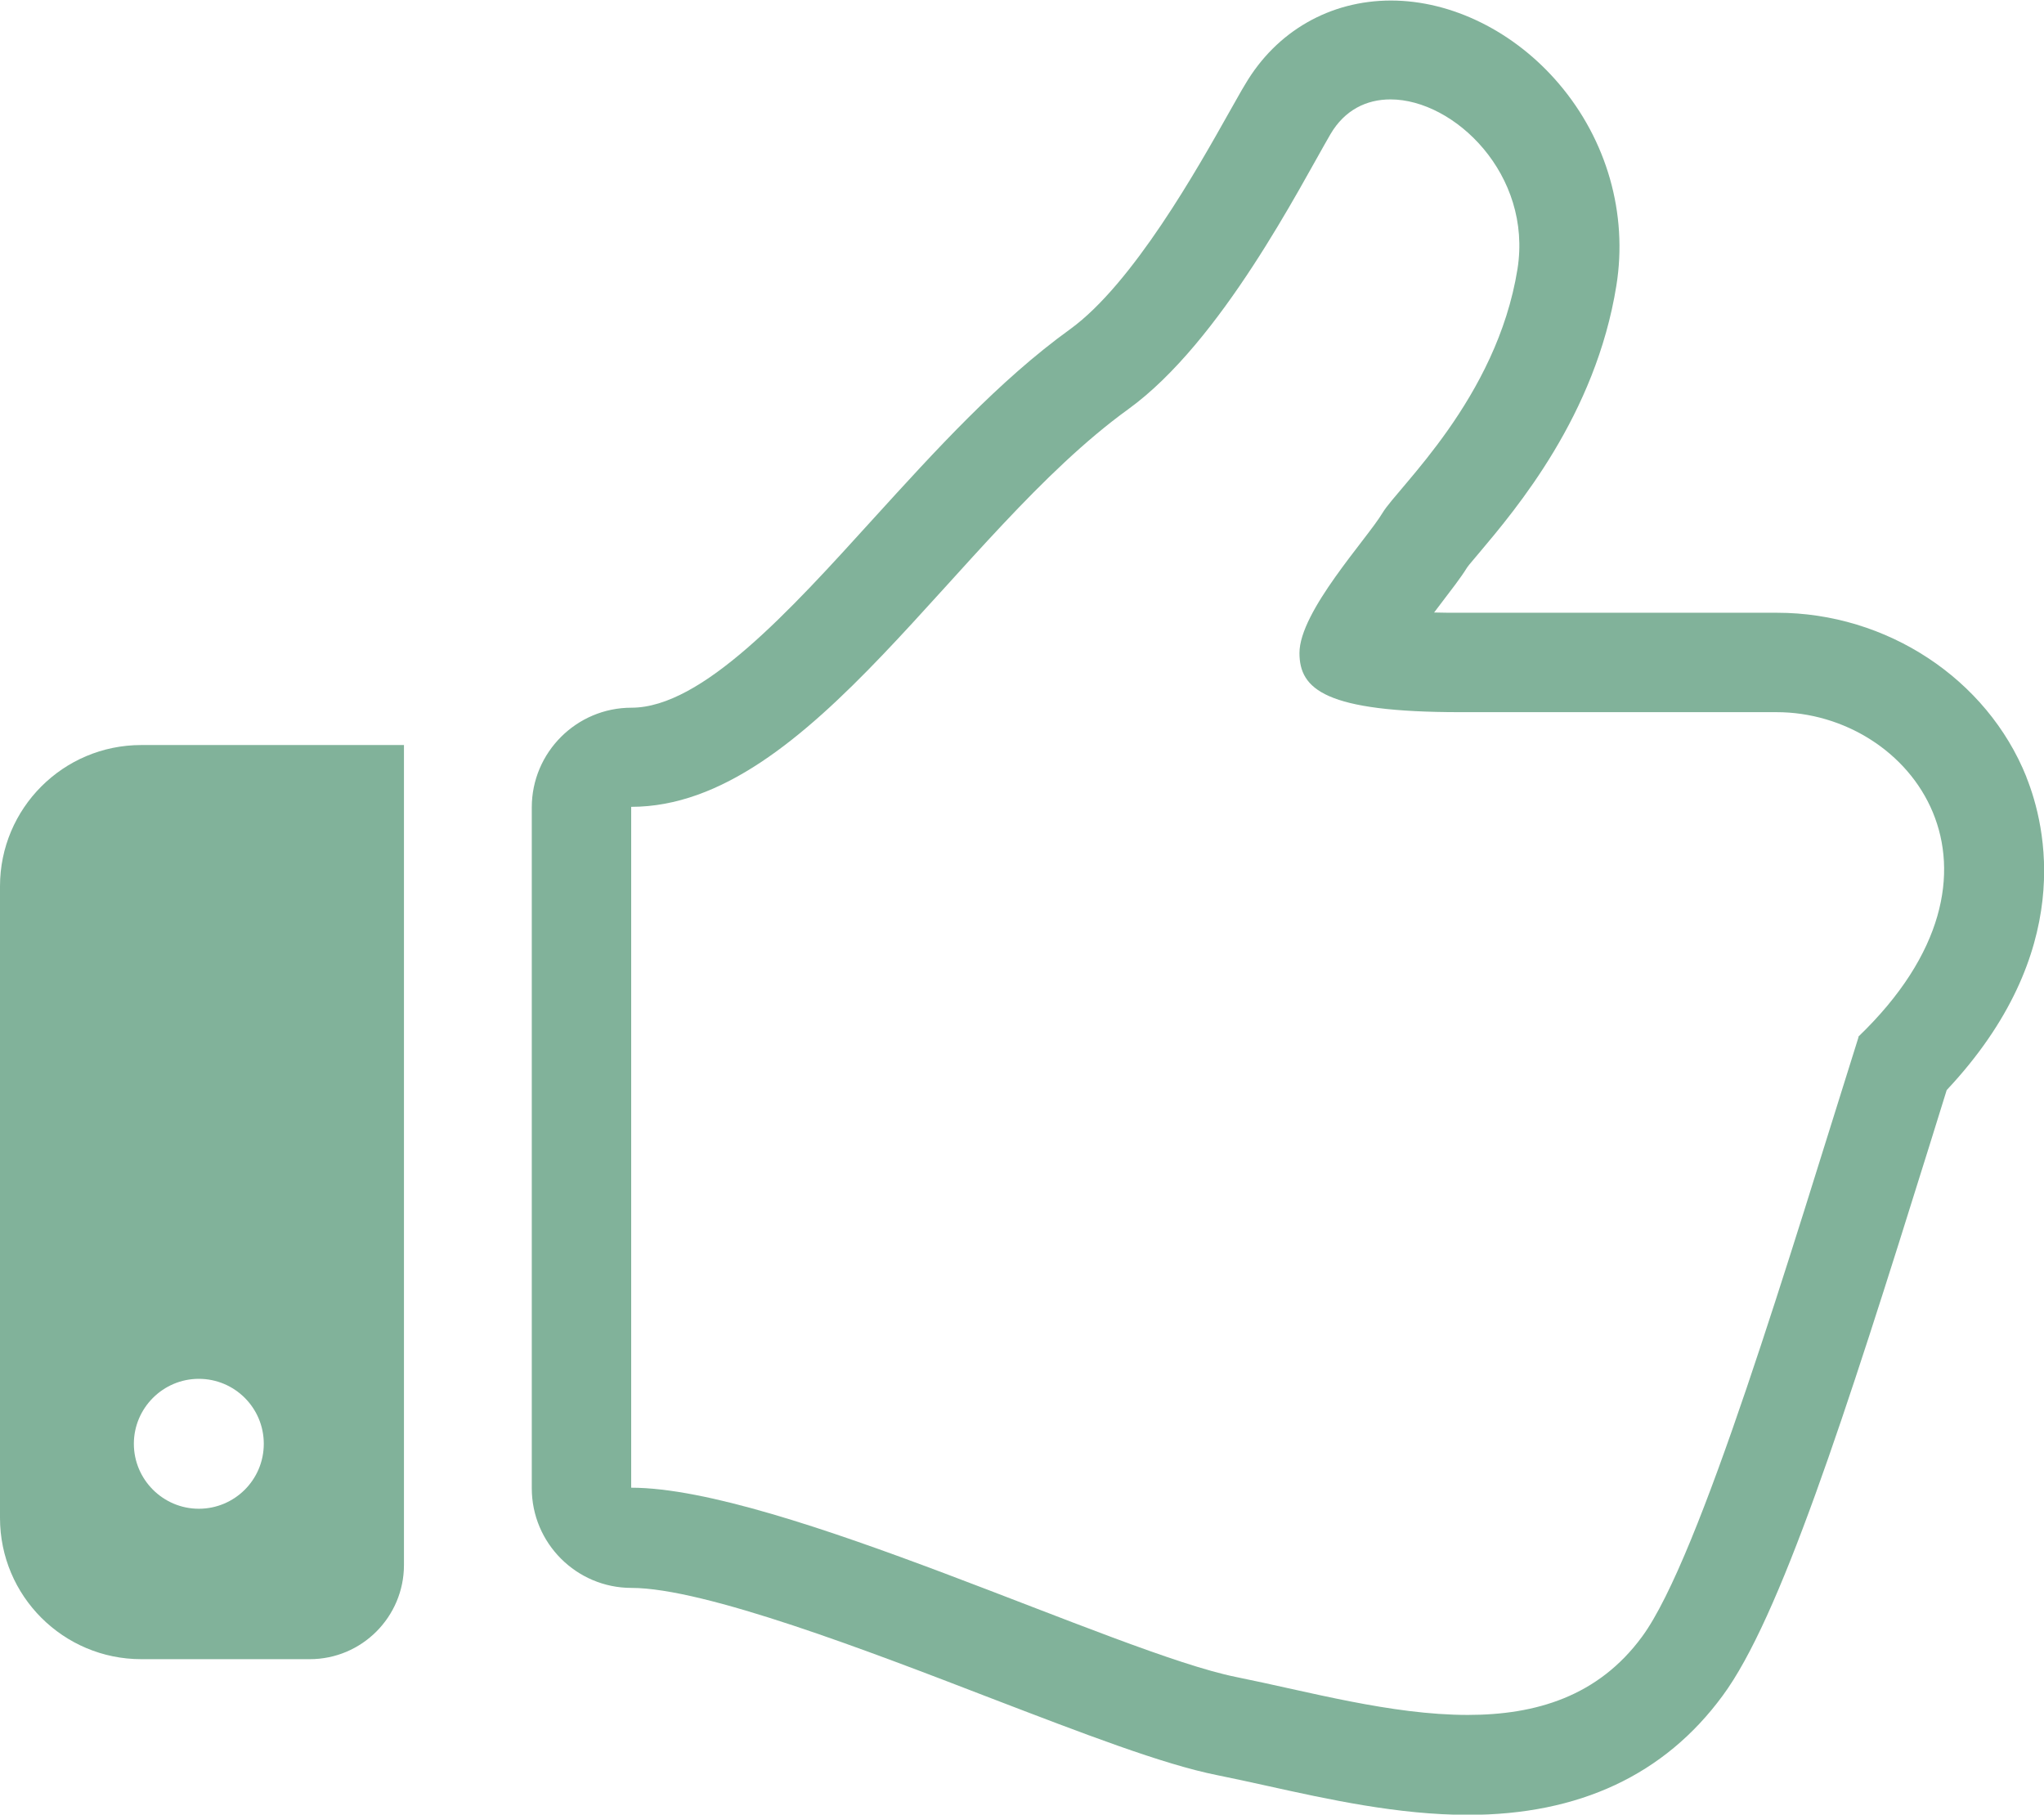
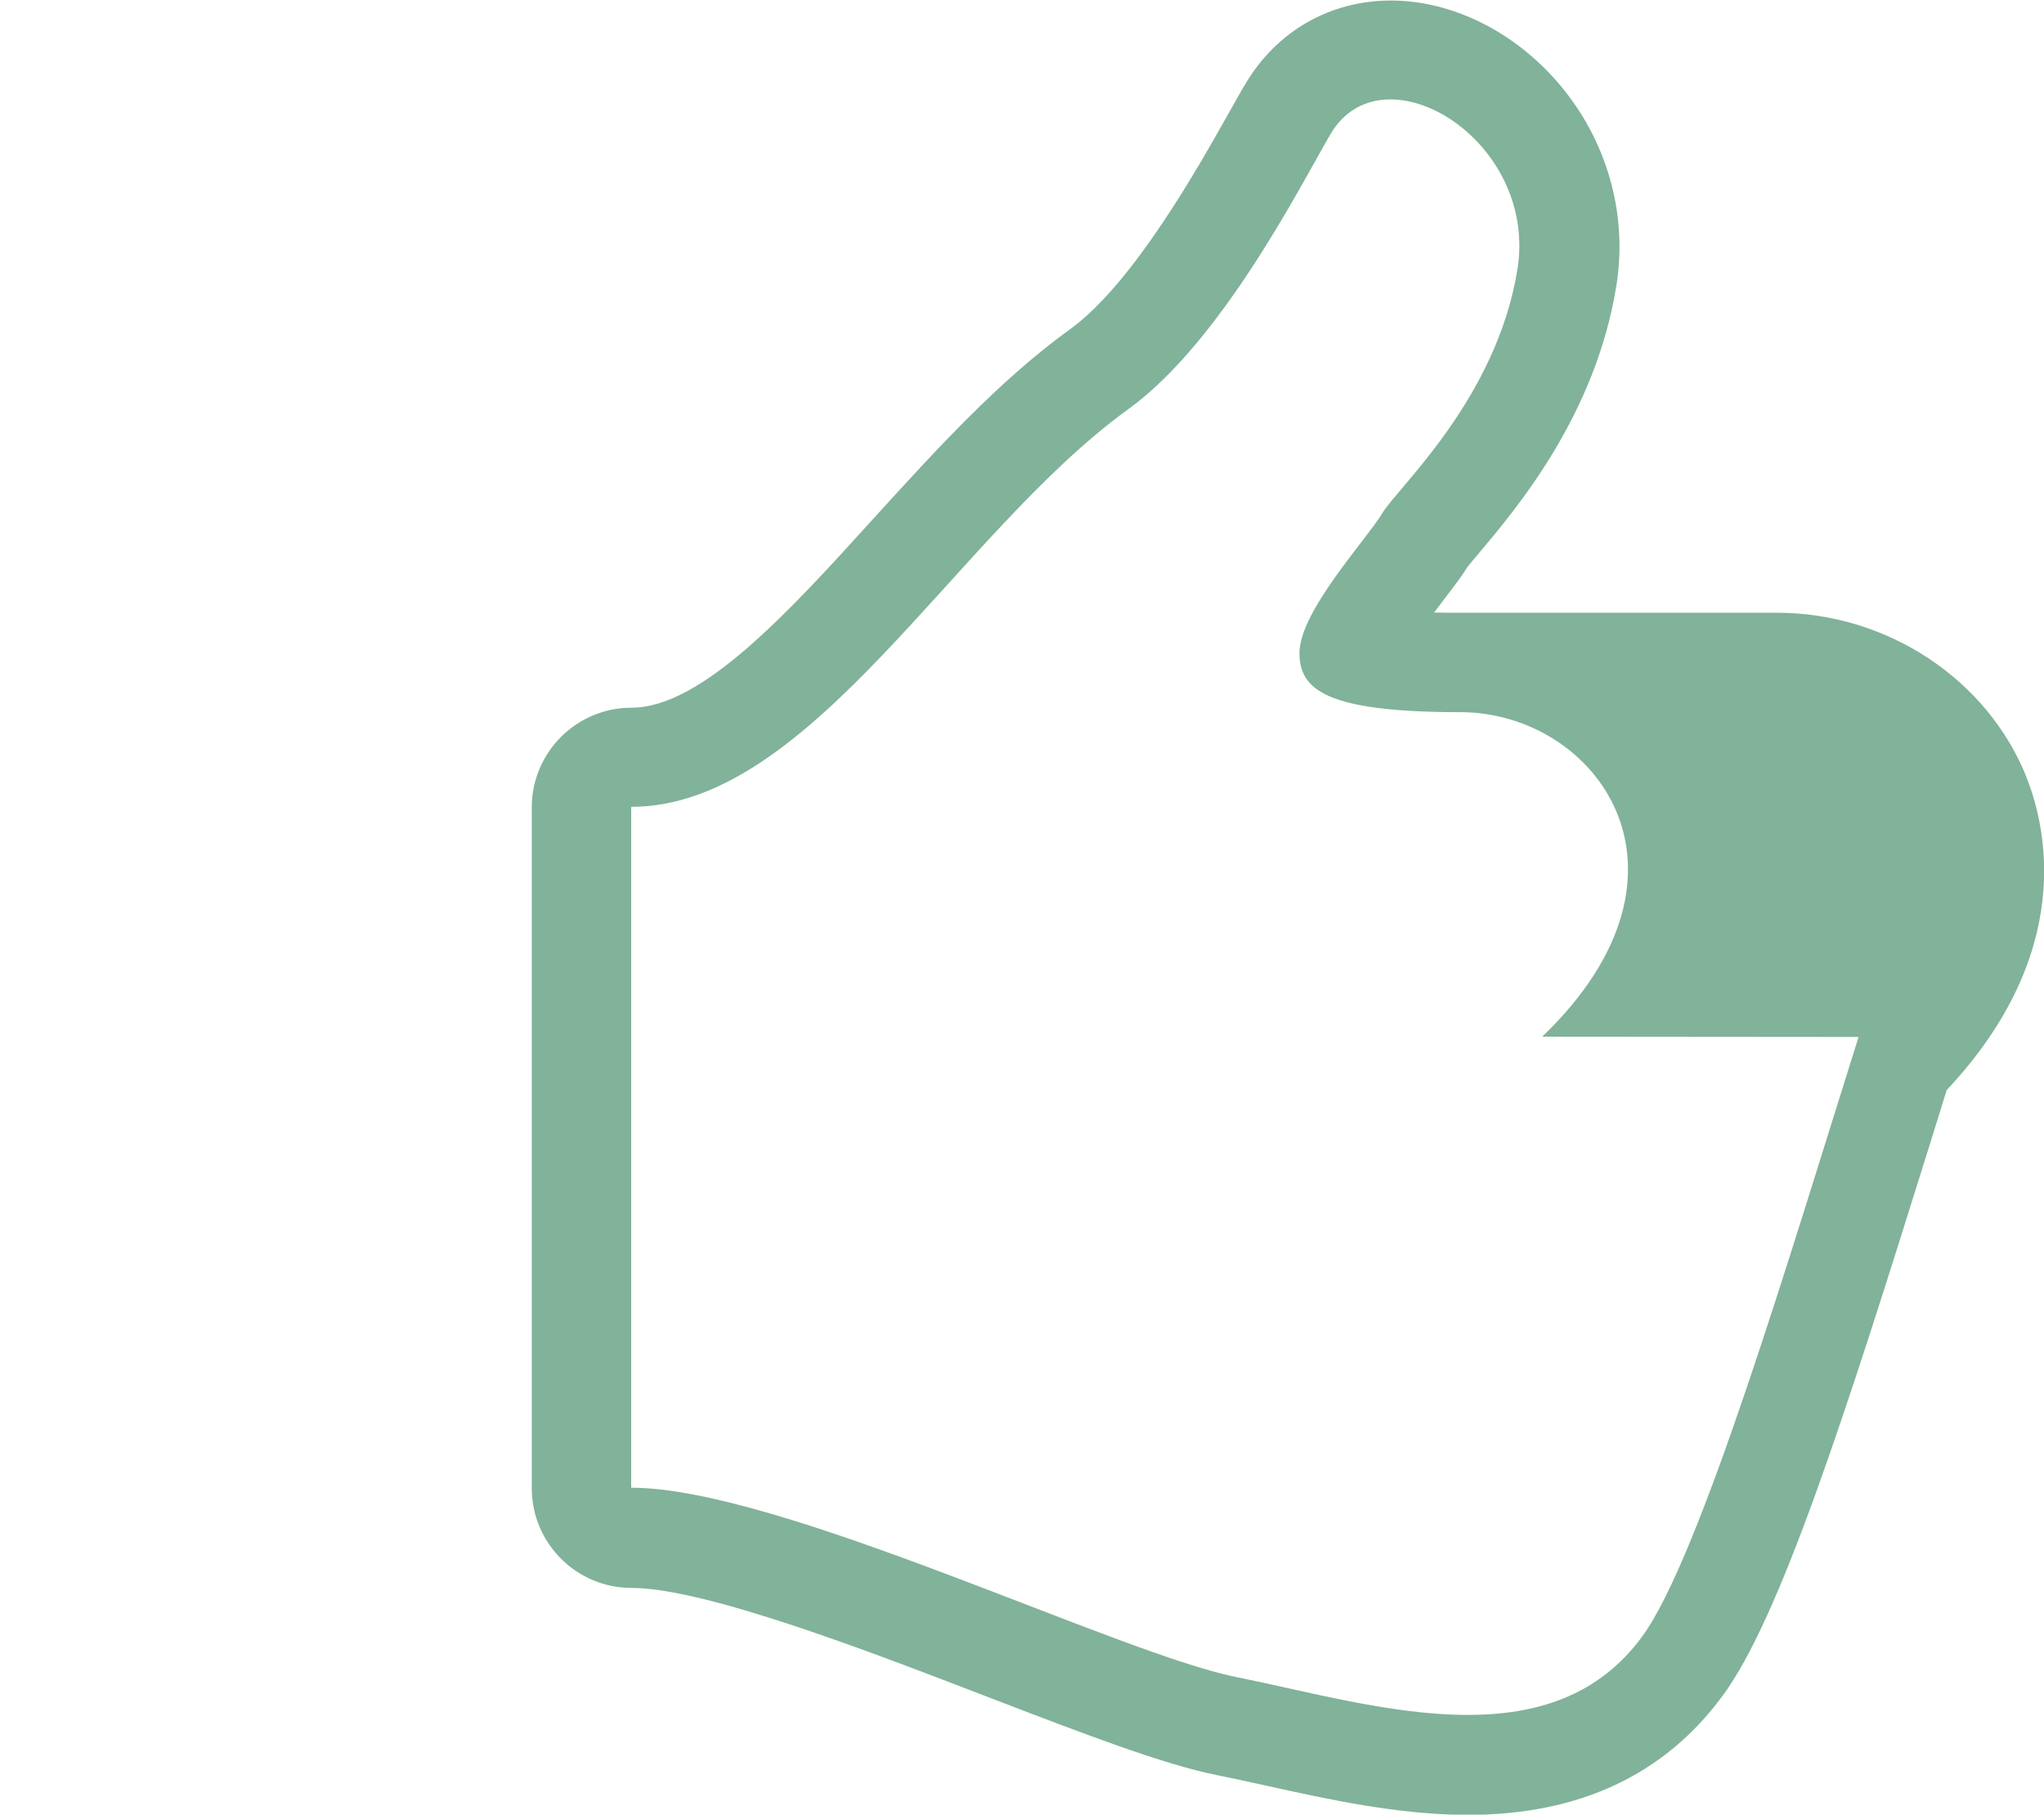
<svg xmlns="http://www.w3.org/2000/svg" id="_レイヤー_2" data-name="レイヤー 2" width="77.72" height="69" viewBox="0 0 77.72 69">
  <defs>
    <style>
      .cls-1 {
        fill: #81b29a;
      }
    </style>
  </defs>
  <g id="_レイヤー_1-2" data-name="レイヤー 1">
    <g>
-       <path class="cls-1" d="M77.05,29.54c-1.5-3.73-5.31-6.24-9.48-6.24h-12.02c-.38,0-.72,0-1.02-.01.1-.13.18-.24.25-.33.41-.54.75-.97,1.01-1.39.1-.14.26-.31.43-.52,1.44-1.71,4.45-5.26,5.24-10.19.44-2.73-.36-5.53-2.18-7.67-1.69-1.99-4.08-3.17-6.39-3.17s-4.35,1.16-5.54,3.18c-.18.29-.38.67-.63,1.1-1.18,2.1-3.64,6.48-6.02,8.21-2.73,1.97-5.14,4.63-7.48,7.2-3.21,3.54-6.53,7.2-9.21,7.2-2.09,0-3.79,1.7-3.79,3.79v25.89c0,2.09,1.7,3.79,3.79,3.79,2.79,0,9.07,2.42,13.66,4.19,3.52,1.35,6.55,2.52,8.61,2.93.6.12,1.23.26,1.87.4,2.35.52,5.02,1.11,7.67,1.11,4.22,0,7.47-1.52,9.68-4.53,2.16-2.92,4.62-10.52,7.87-20.94.22-.71.44-1.42.65-2.09,4.92-5.24,3.78-10.03,3.03-11.9ZM70.67,39.43c-2.59,8.22-6.03,19.81-8.23,22.8-1.67,2.28-4.05,2.98-6.63,2.98-2.91,0-6.07-.89-8.8-1.44-4.54-.91-17.36-7.2-23.01-7.2v-25.89c6.87,0,12.32-10.36,18.9-15.12,3.55-2.57,6.53-8.47,7.69-10.46.54-.92,1.37-1.32,2.28-1.32,2.43,0,5.4,2.86,4.83,6.45-.79,4.93-4.54,8.29-5.13,9.27-.59.99-3.16,3.75-3.16,5.33,0,1.38.98,2.25,6.12,2.25h12.02c5.14,0,9.67,6.04,3.11,12.34Z" />
-       <path class="cls-1" d="M0,33.7v24.02c0,2.97,2.41,5.37,5.37,5.37h6.41c1.98,0,3.58-1.61,3.58-3.58v-31.18H5.37c-2.97,0-5.37,2.41-5.37,5.37ZM7.56,52.43c1.36,0,2.47,1.1,2.47,2.47s-1.11,2.47-2.47,2.47-2.47-1.11-2.47-2.47c0-1.36,1.11-2.47,2.47-2.47Z" />
+       <path class="cls-1" d="M77.05,29.54c-1.5-3.73-5.31-6.24-9.48-6.24h-12.02c-.38,0-.72,0-1.02-.01.1-.13.18-.24.25-.33.41-.54.75-.97,1.01-1.39.1-.14.26-.31.43-.52,1.44-1.71,4.45-5.26,5.24-10.19.44-2.73-.36-5.53-2.18-7.67-1.69-1.99-4.08-3.17-6.39-3.17s-4.35,1.16-5.54,3.18c-.18.29-.38.67-.63,1.1-1.18,2.1-3.64,6.48-6.02,8.21-2.73,1.97-5.14,4.63-7.48,7.2-3.21,3.54-6.53,7.2-9.21,7.2-2.09,0-3.79,1.7-3.79,3.79v25.89c0,2.09,1.7,3.79,3.79,3.79,2.79,0,9.07,2.42,13.66,4.19,3.52,1.35,6.55,2.52,8.61,2.93.6.12,1.23.26,1.87.4,2.35.52,5.02,1.11,7.67,1.11,4.22,0,7.47-1.52,9.68-4.53,2.16-2.92,4.62-10.52,7.87-20.94.22-.71.44-1.42.65-2.09,4.92-5.24,3.78-10.03,3.03-11.9ZM70.67,39.43c-2.59,8.22-6.03,19.81-8.23,22.8-1.67,2.28-4.05,2.98-6.63,2.98-2.91,0-6.07-.89-8.8-1.44-4.54-.91-17.36-7.2-23.01-7.2v-25.89c6.87,0,12.32-10.36,18.9-15.12,3.55-2.57,6.53-8.47,7.69-10.46.54-.92,1.37-1.32,2.28-1.32,2.43,0,5.4,2.86,4.83,6.45-.79,4.93-4.54,8.29-5.13,9.27-.59.99-3.16,3.75-3.16,5.33,0,1.38.98,2.25,6.12,2.25c5.14,0,9.67,6.04,3.11,12.34Z" />
    </g>
  </g>
</svg>